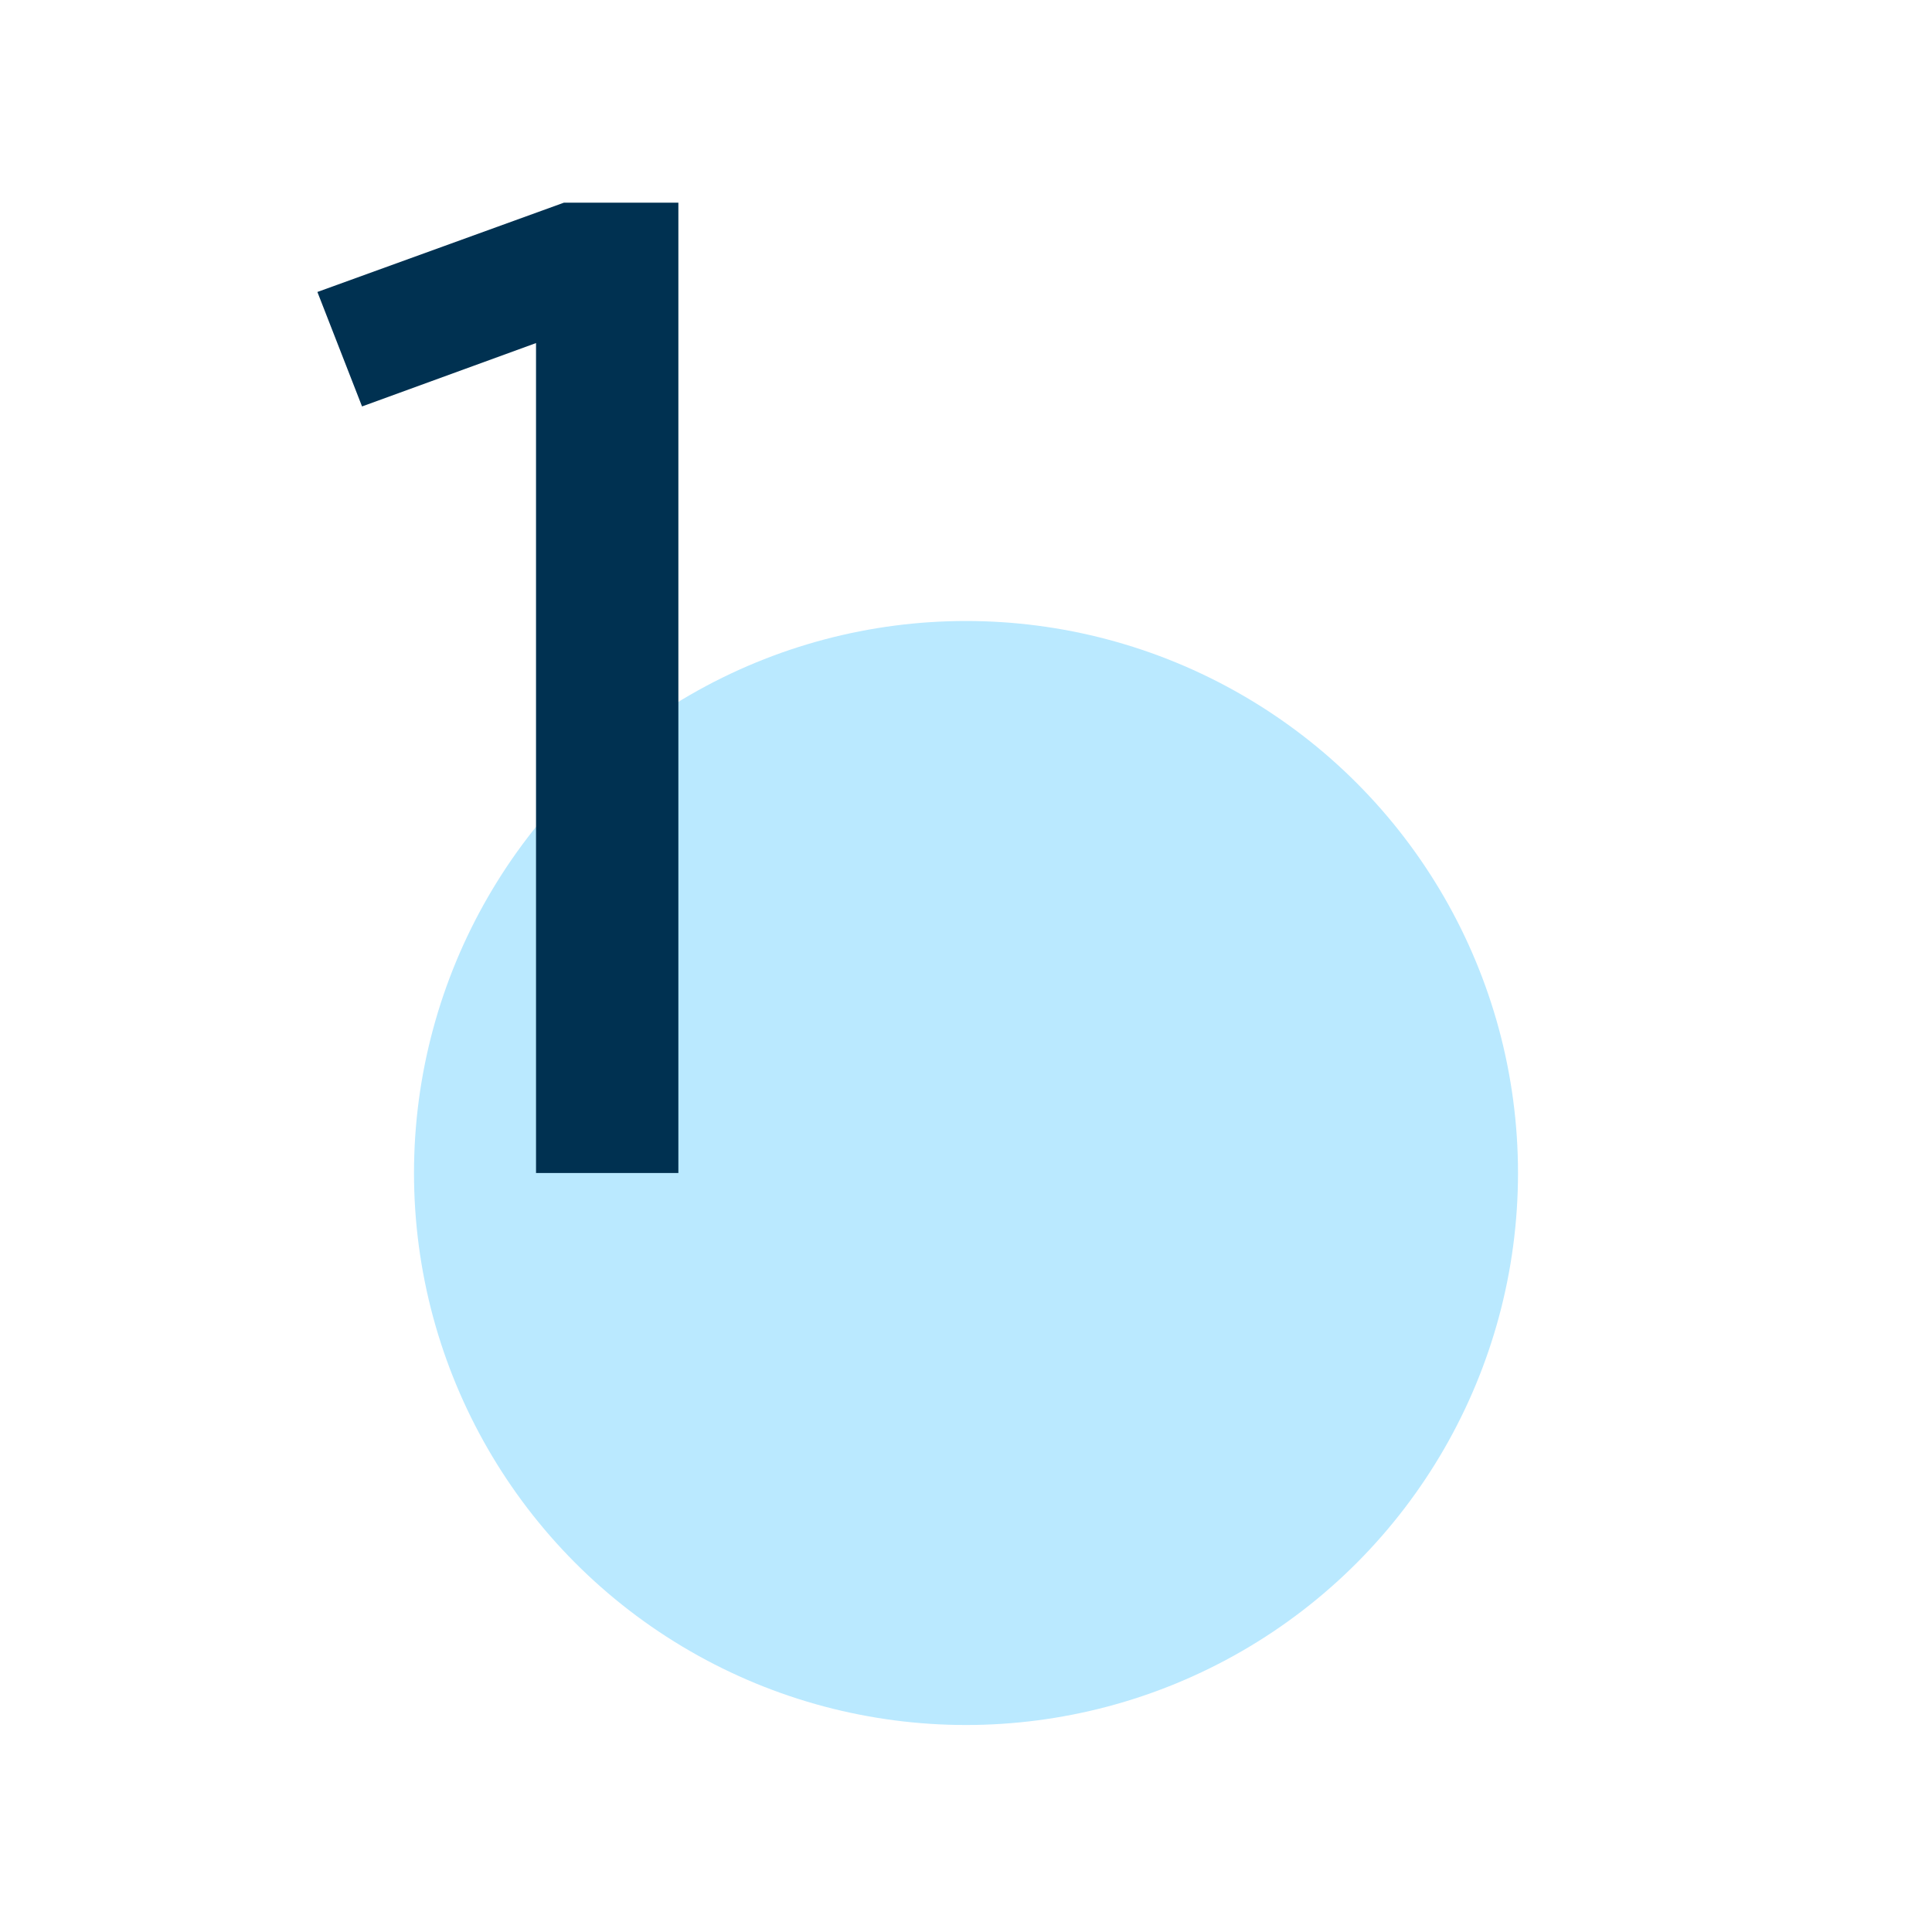
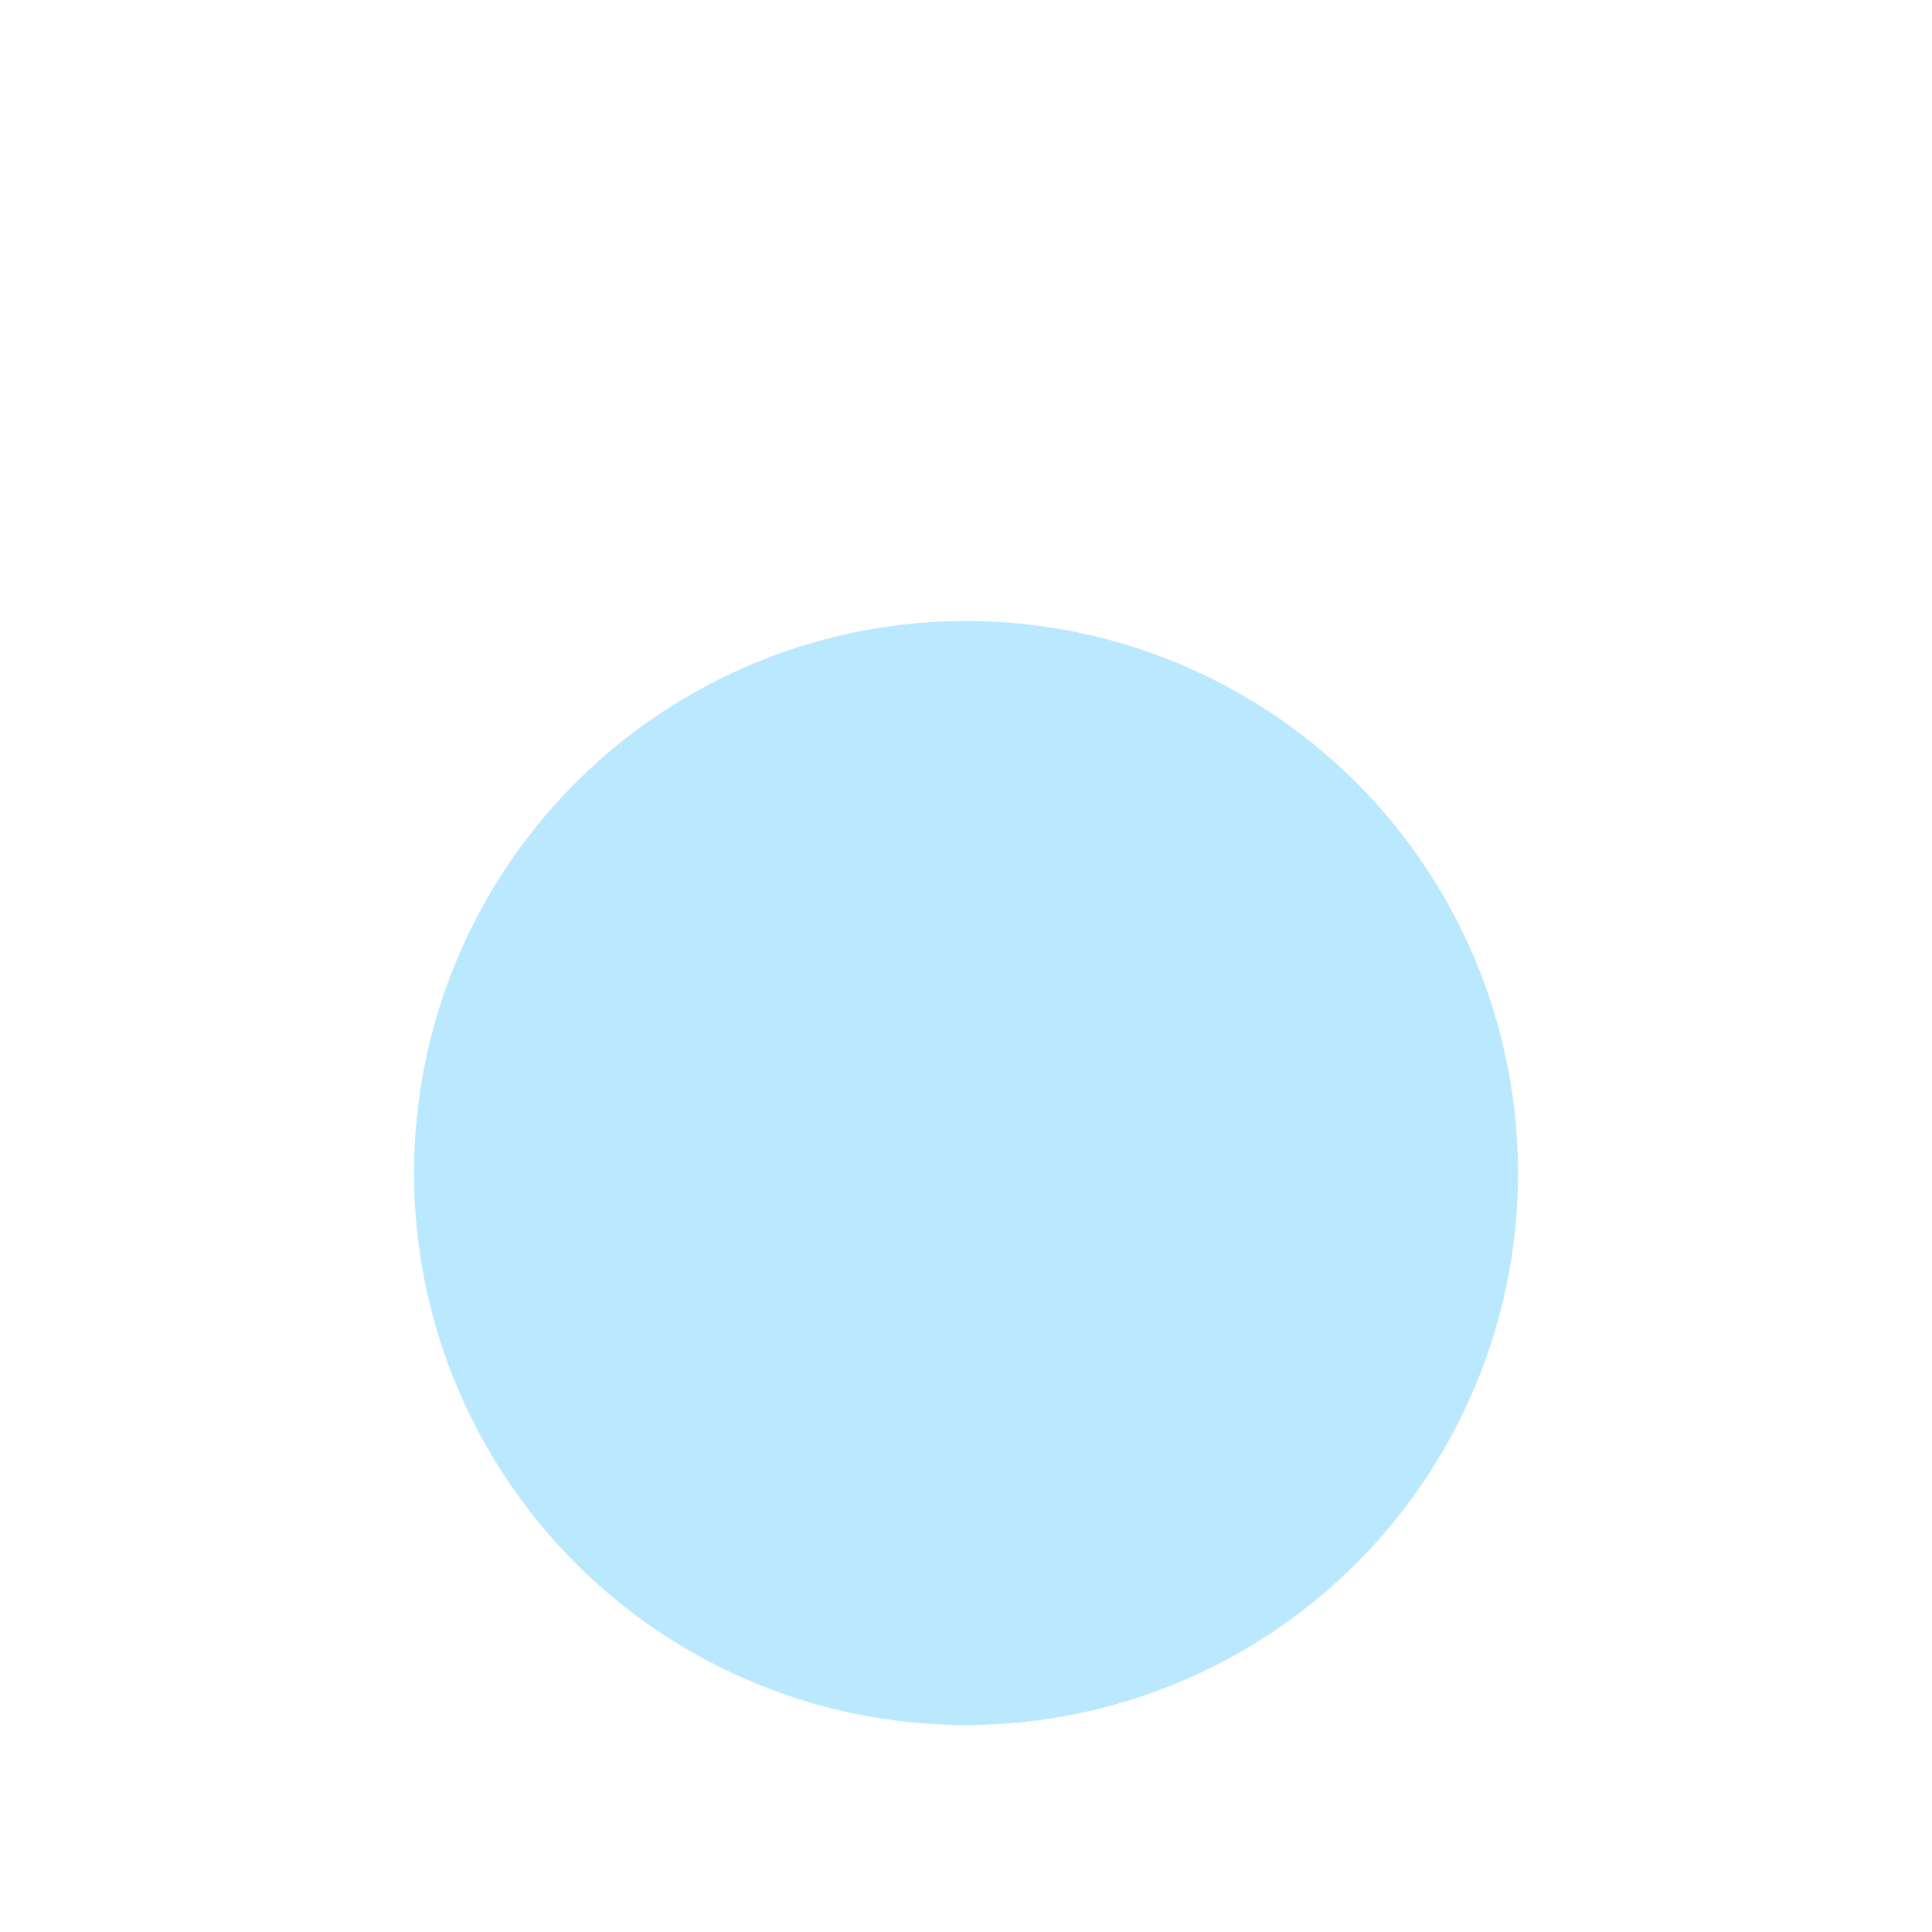
<svg xmlns="http://www.w3.org/2000/svg" width="56" height="56" viewBox="0 0 56 56" fill="none">
  <circle cx="28" cy="34" r="16" fill="#BAE9FF" />
-   <path d="M19.663 34H15.537V9.944L10.494 11.781L9.2 8.463L16.344 5.875H19.663V34Z" fill="#003151" />
</svg>